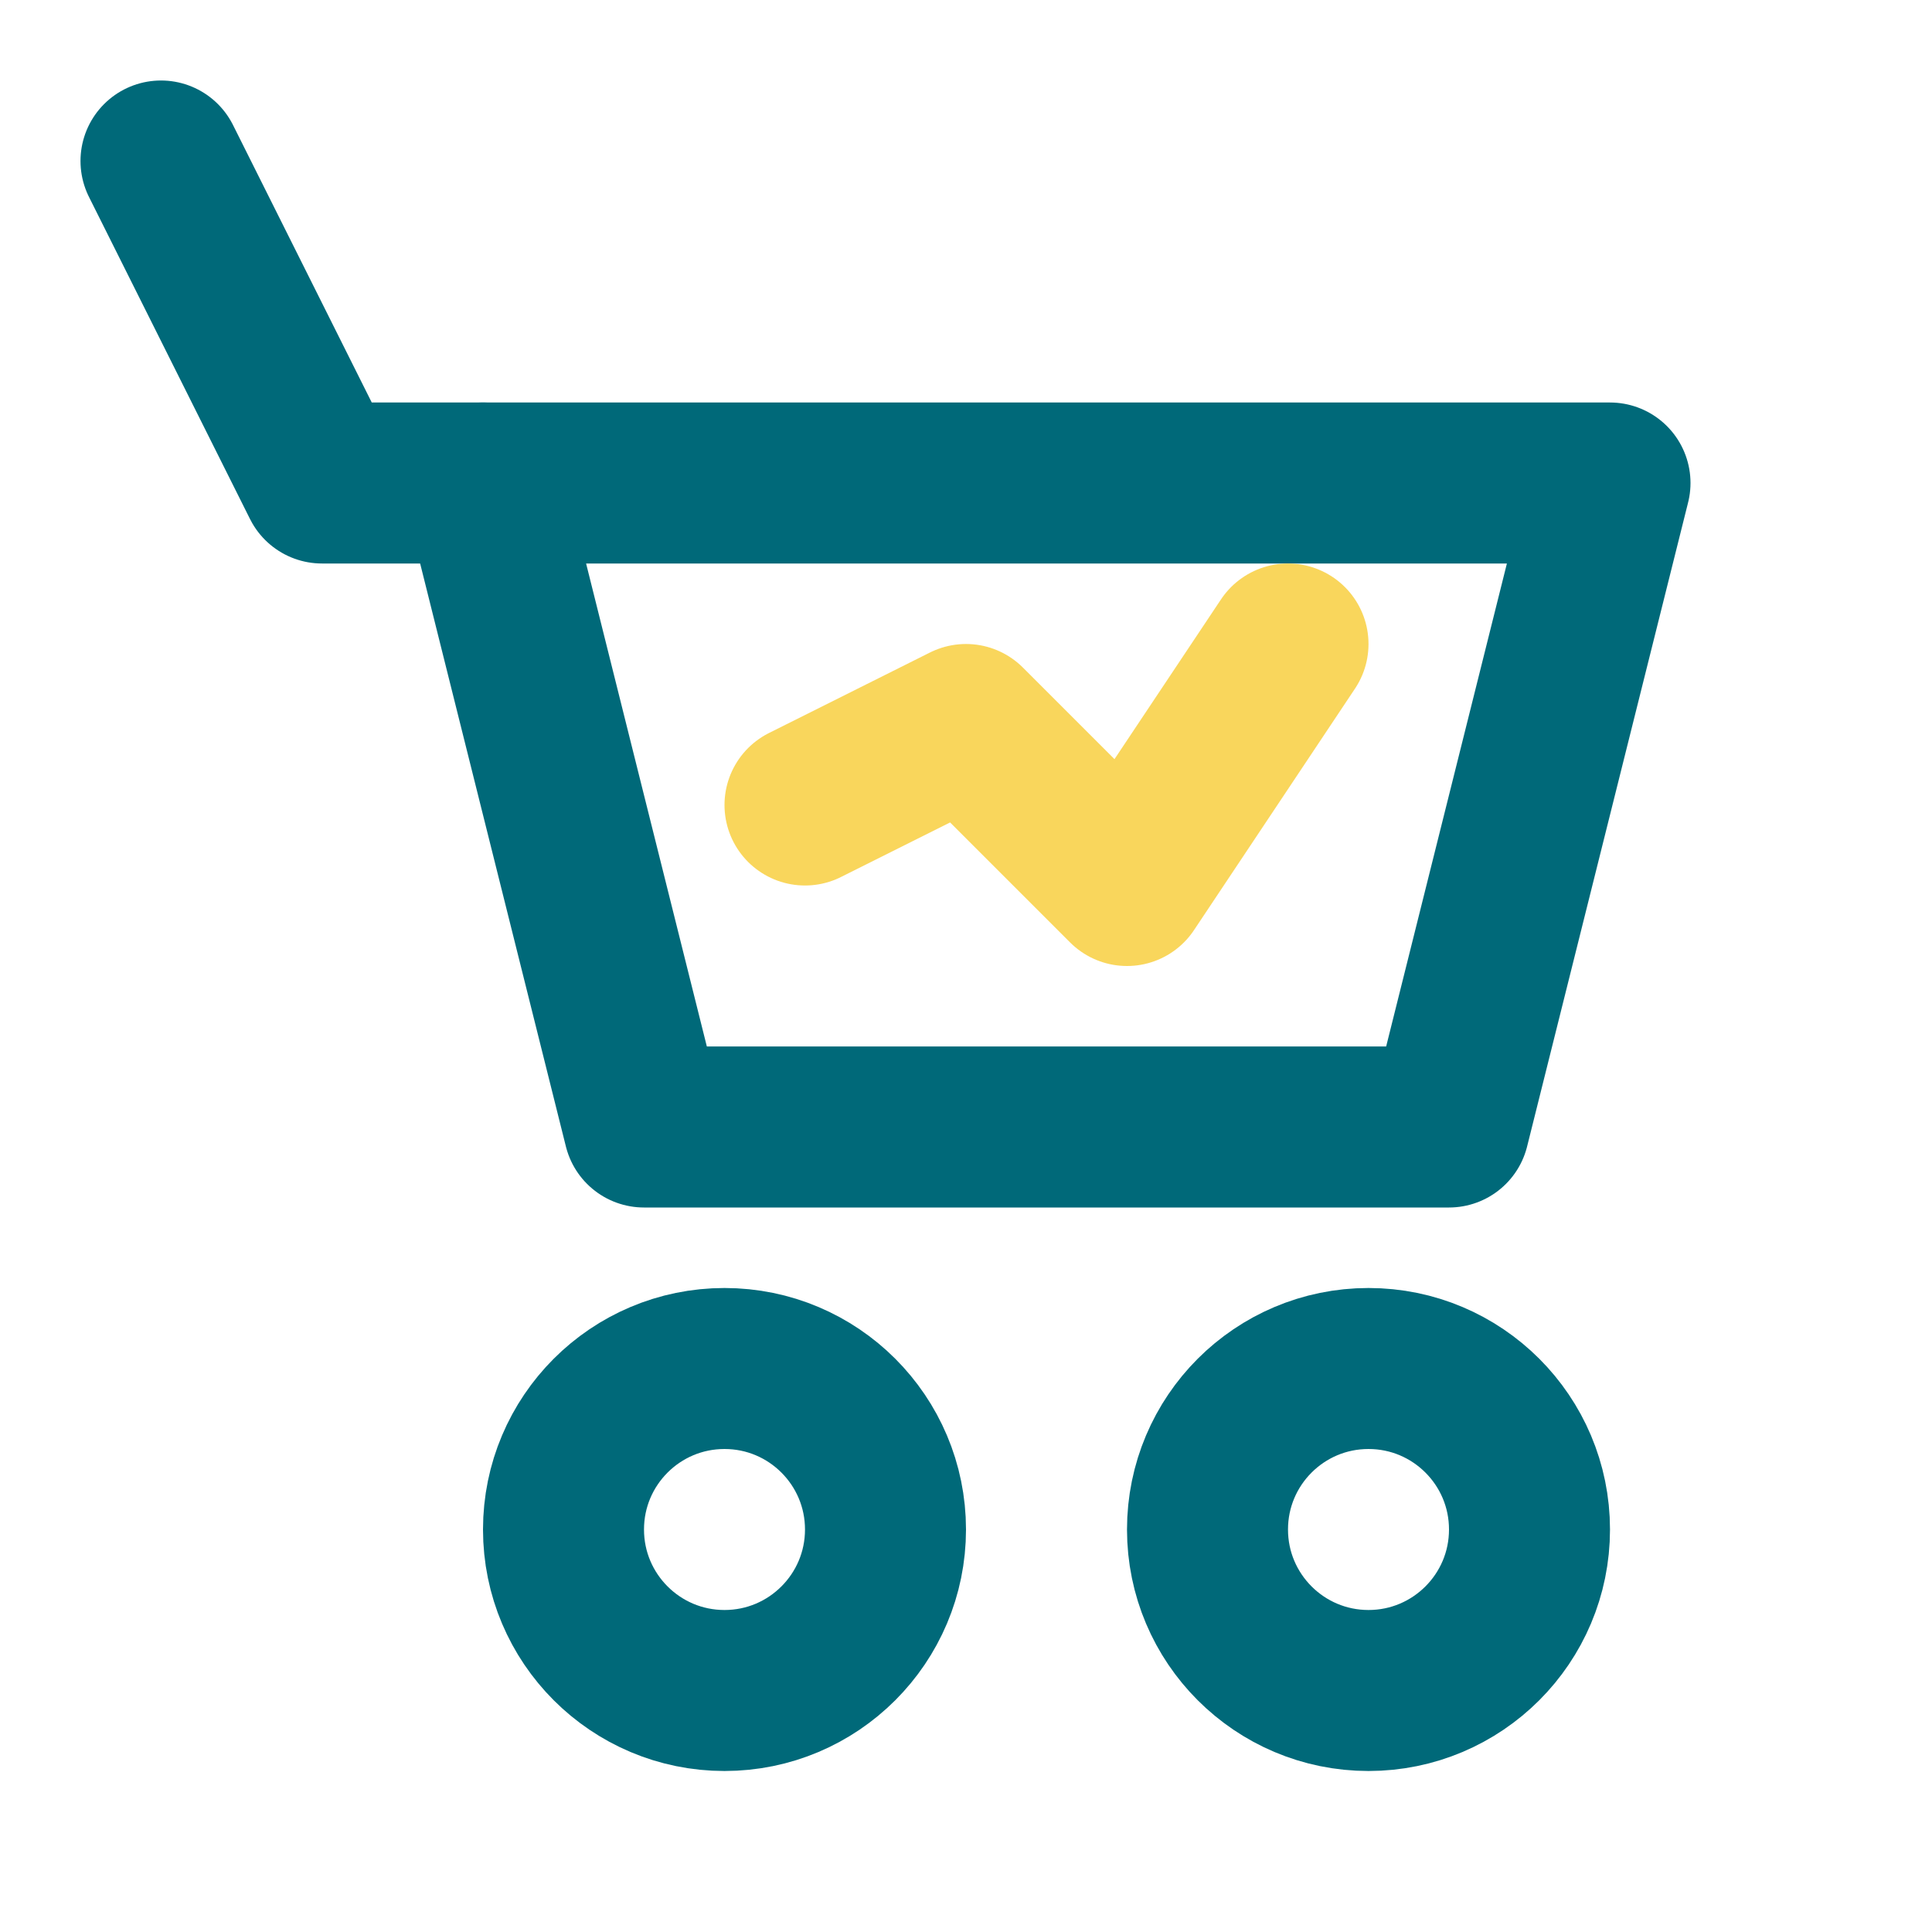
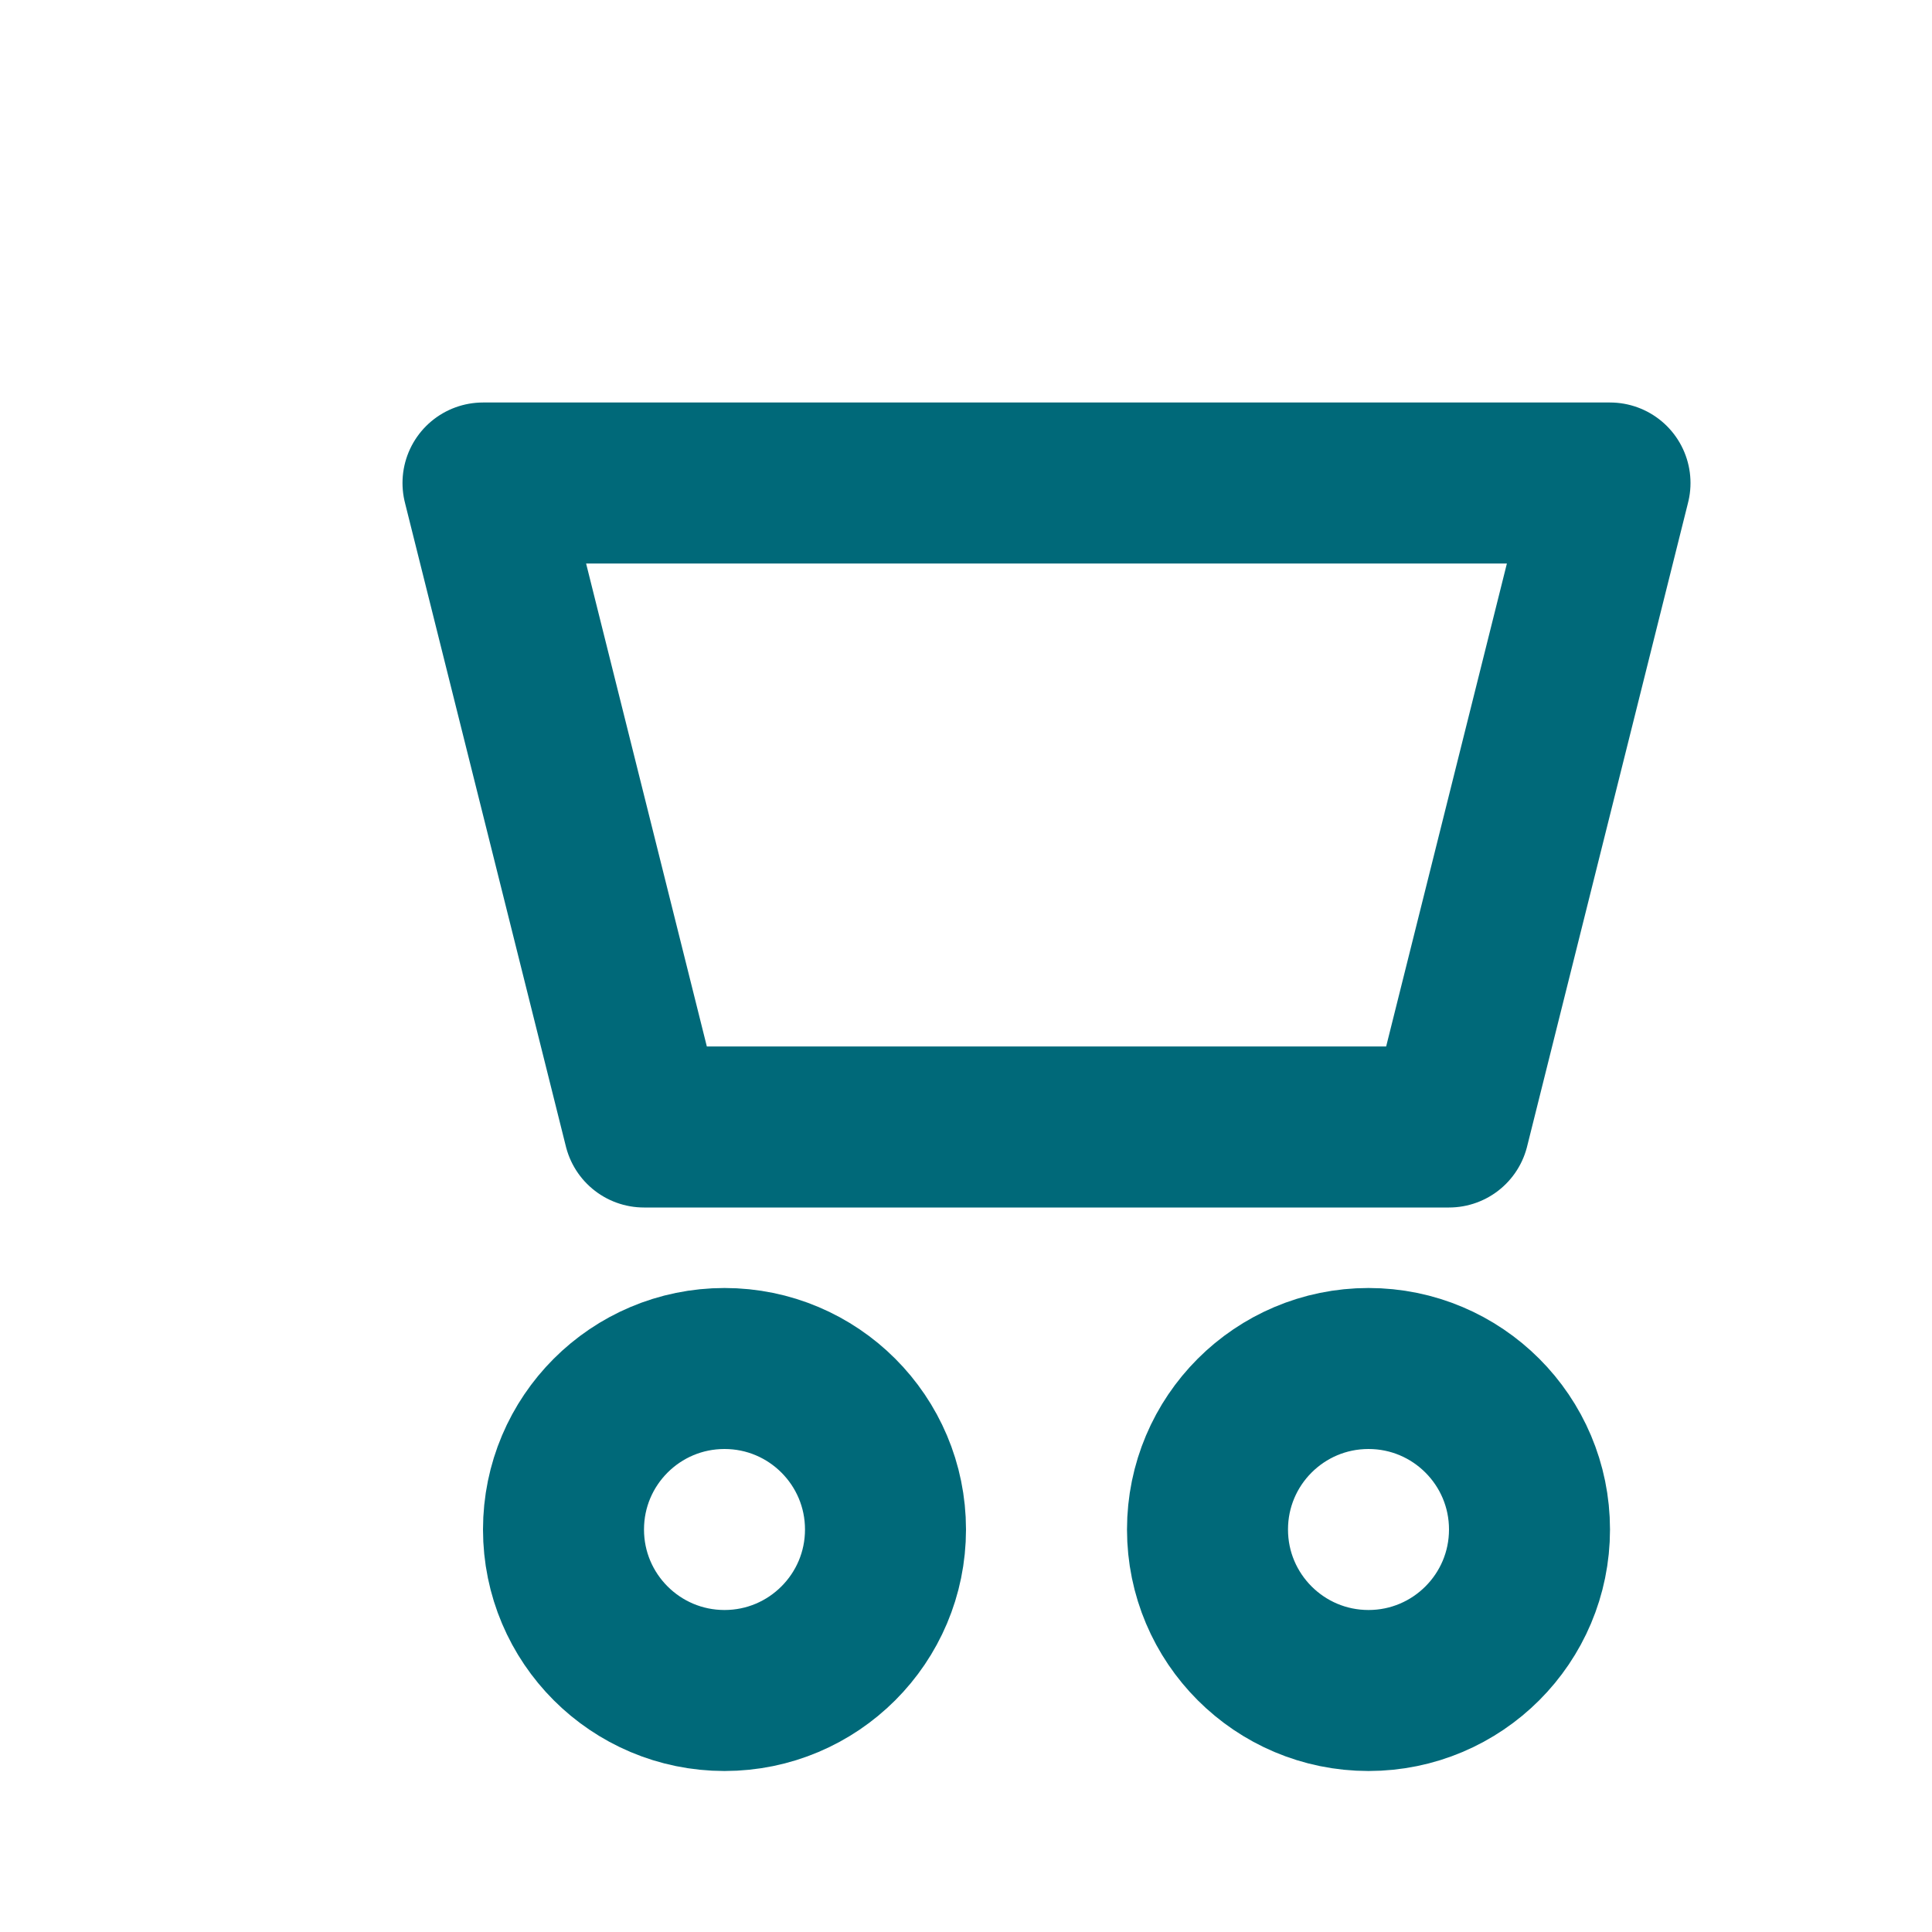
<svg xmlns="http://www.w3.org/2000/svg" width="24" height="24" viewBox="0 0 24 24" fill="none">
-   <path d="M6 6H4L2 2" stroke="#006979" stroke-width="2" stroke-linecap="round" stroke-linejoin="round" />
  <path d="M6 6L8 14H18L20 6H6Z" stroke="#006979" stroke-width="2" stroke-linecap="round" stroke-linejoin="round" />
  <circle cx="9" cy="19" r="2" stroke="#006979" stroke-width="2" />
  <circle cx="17" cy="19" r="2" stroke="#006979" stroke-width="2" />
-   <path d="M10 10L12 9L14 11L16 8" stroke="#F9D65C" stroke-width="2" stroke-linecap="round" stroke-linejoin="round" />
</svg>